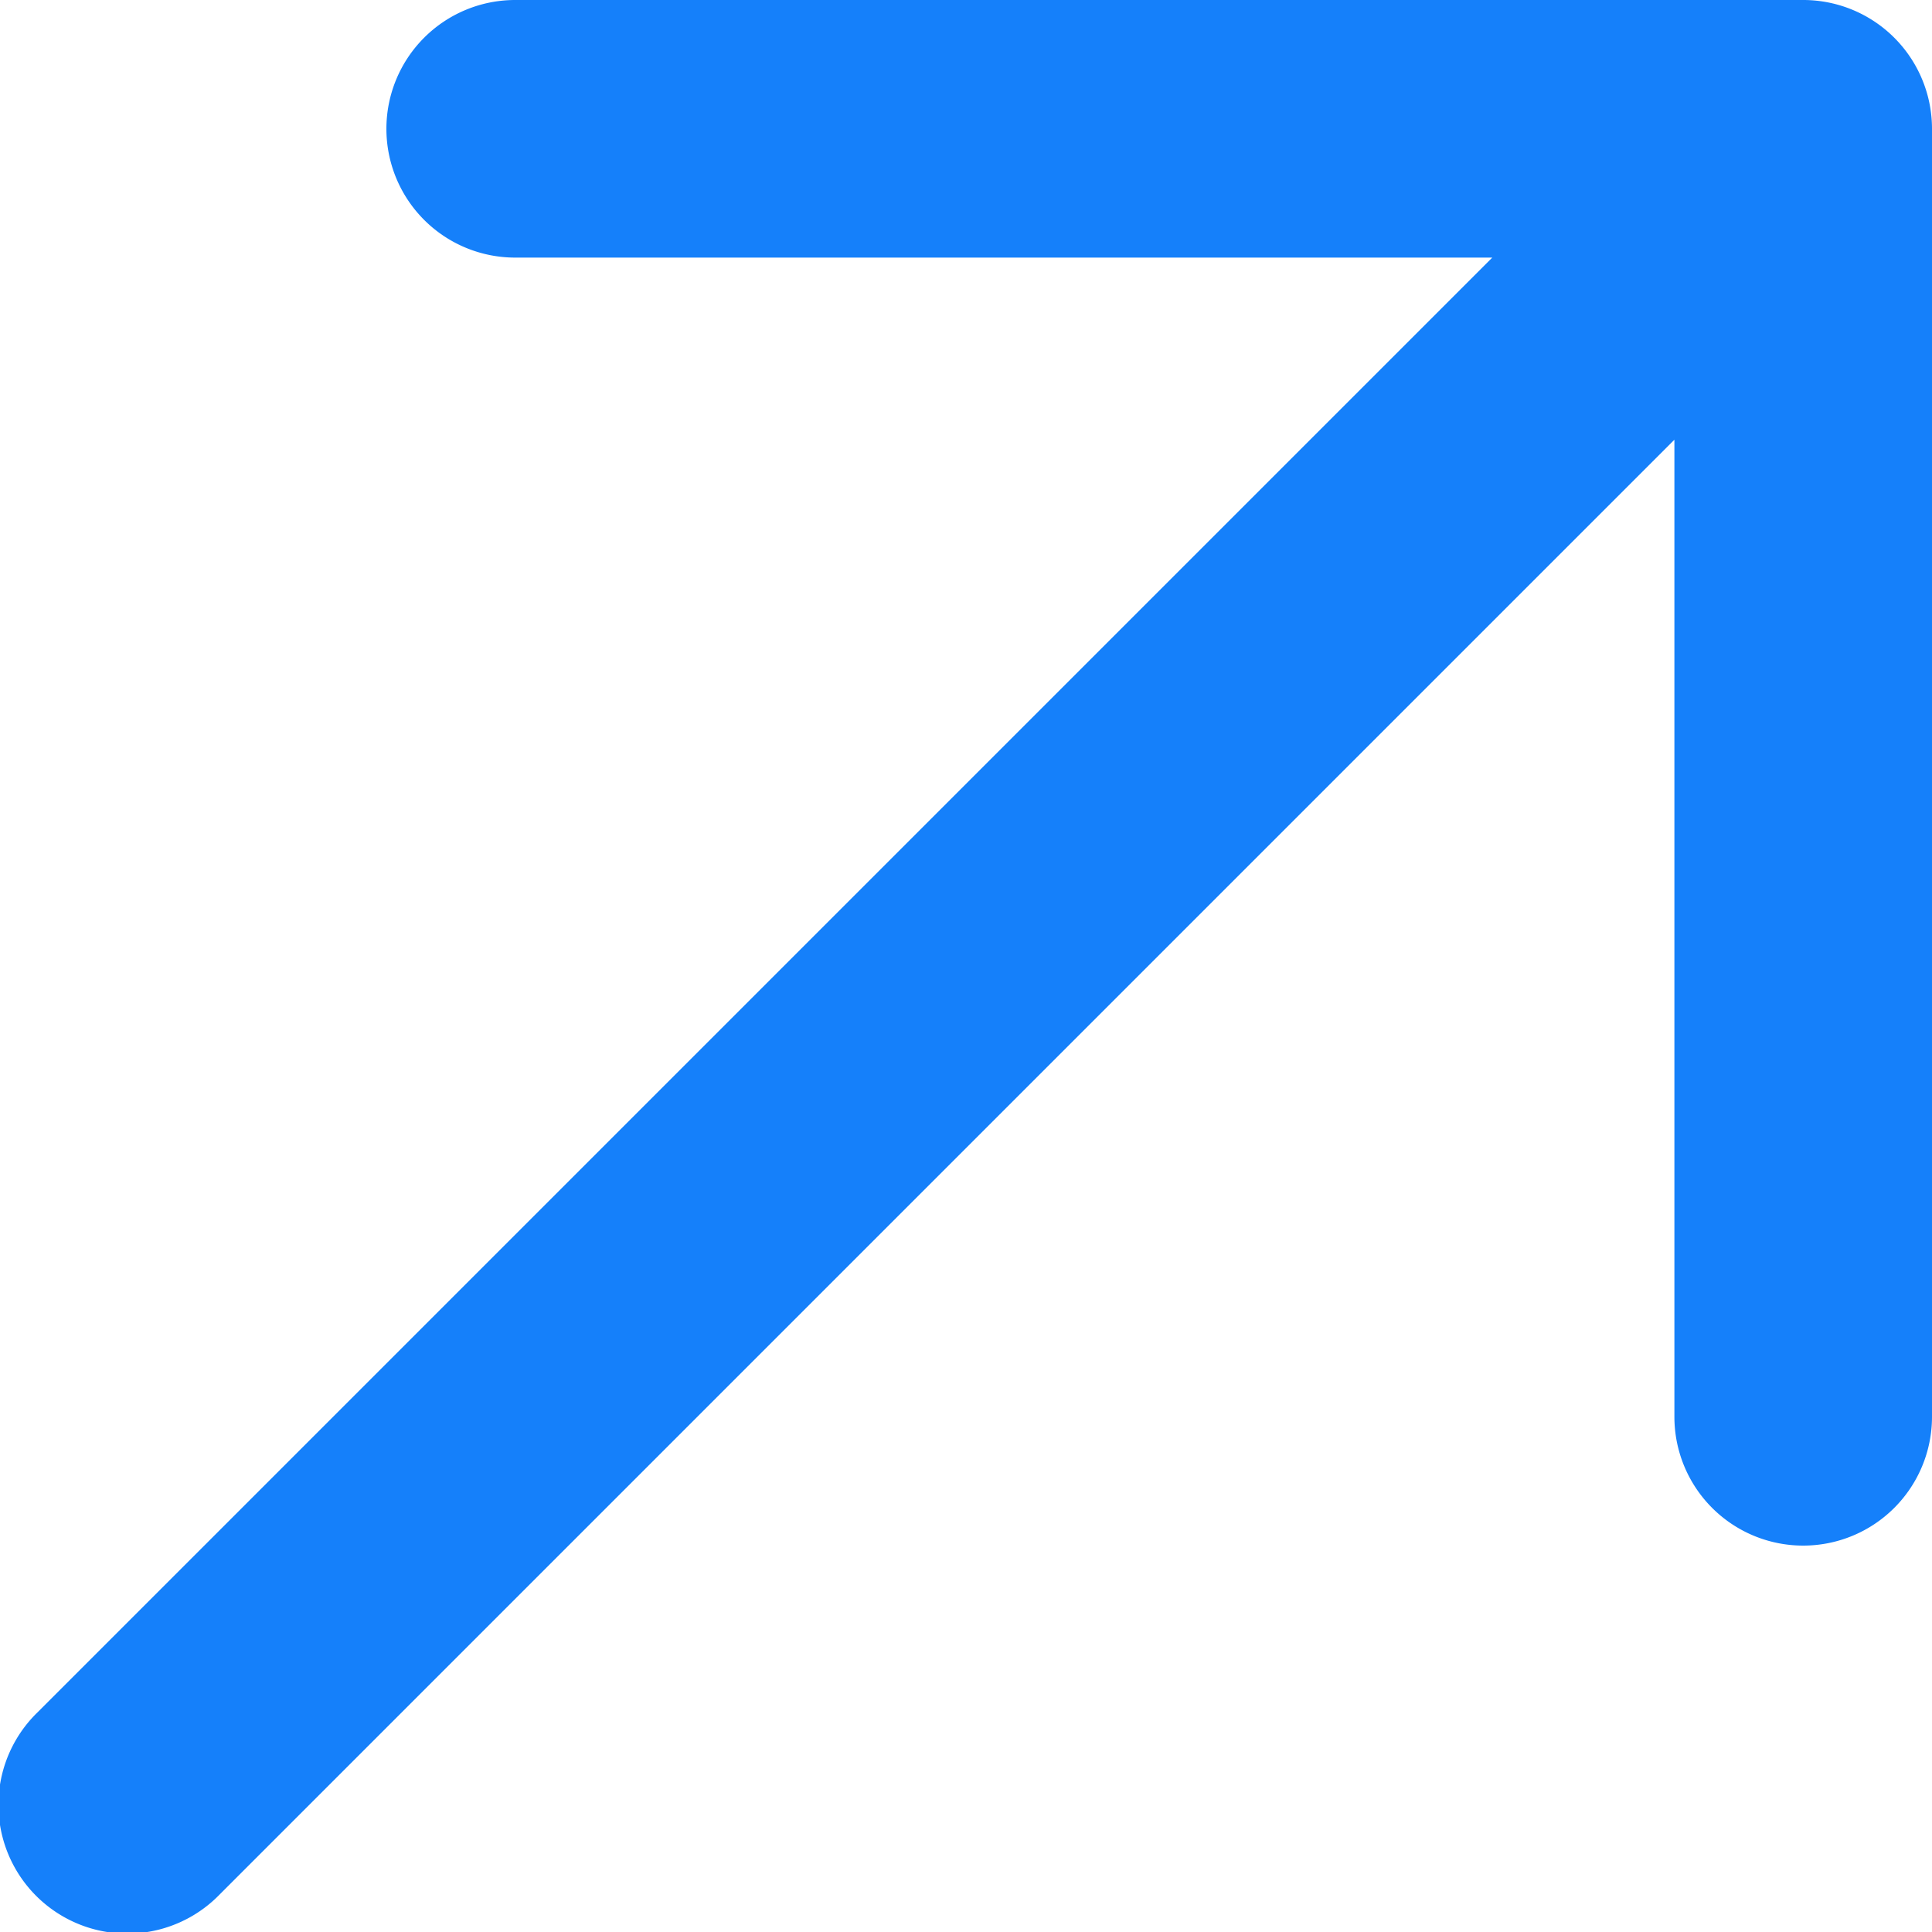
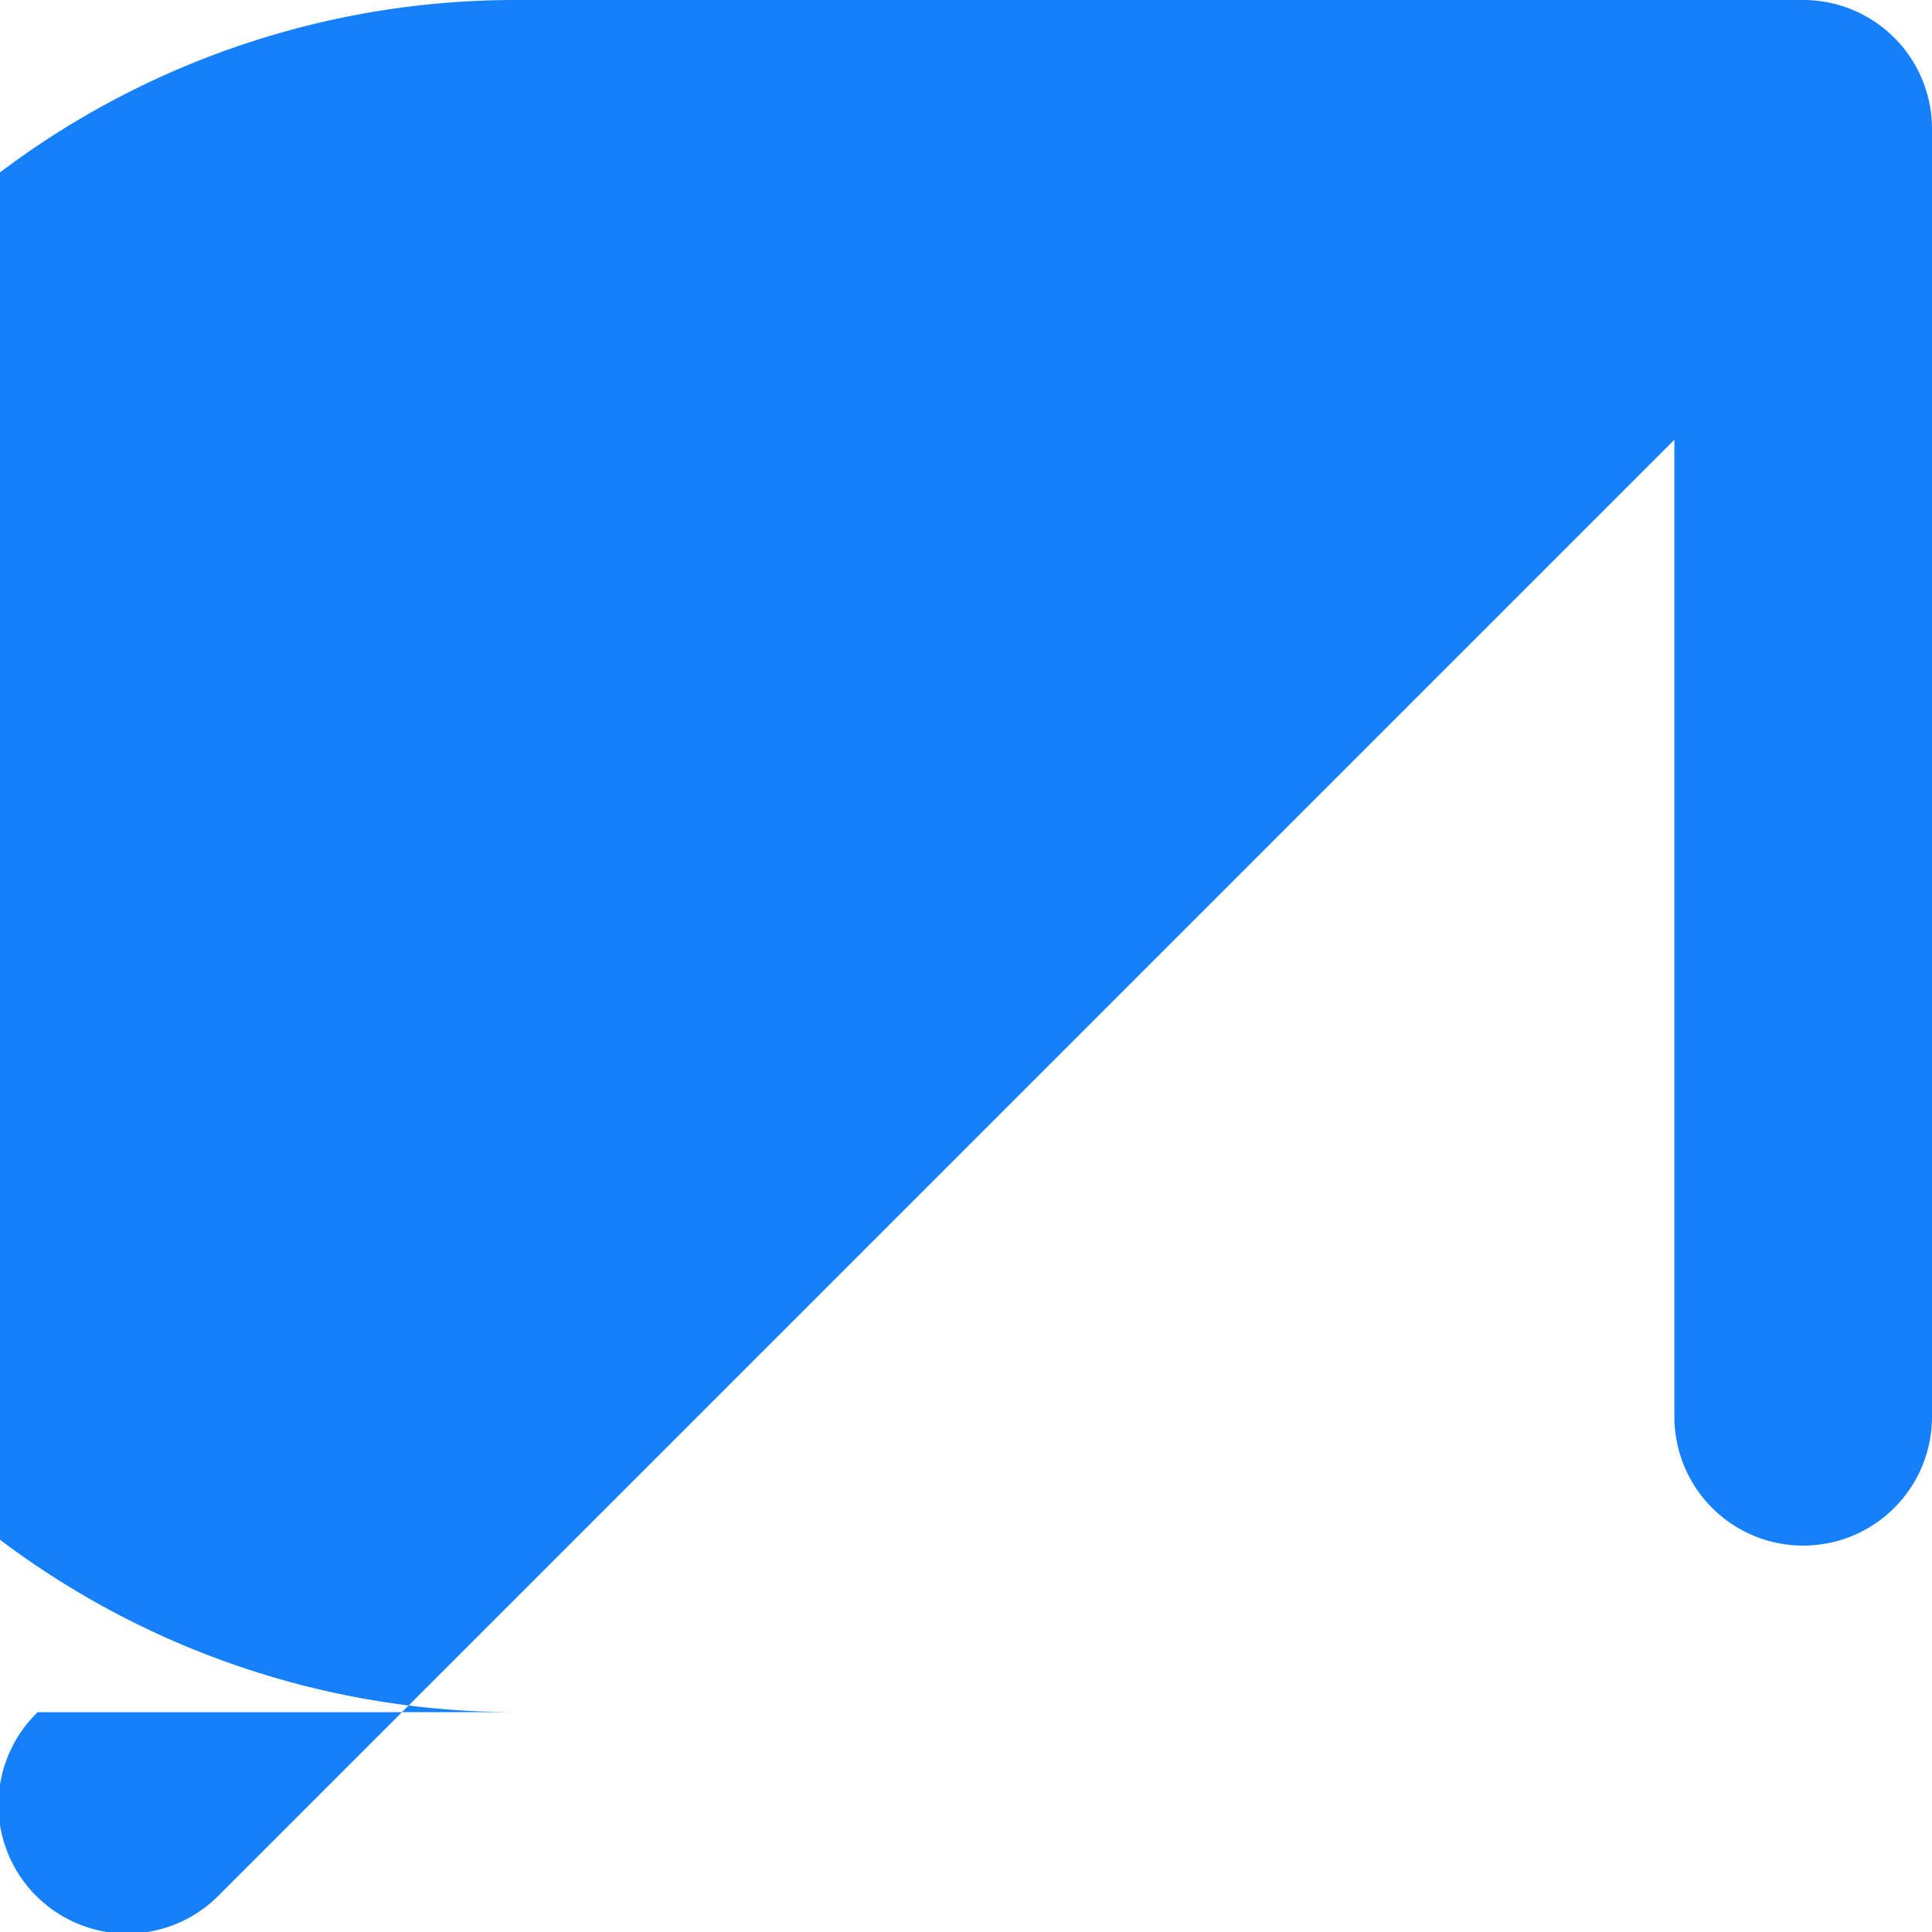
<svg xmlns="http://www.w3.org/2000/svg" width="15" height="15" viewBox="0 0 15 15">
-   <path id="arrow-up-right" d="M20,5V15a1,1,0,0,1-2,0V7.414L6.707,18.707a1,1,0,1,1-1.414-1.414L16.586,6H9A1,1,0,0,1,9,4H19a1,1,0,0,1,1,1Z" transform="translate(-5 -4)" fill="#1580fa" />
+   <path id="arrow-up-right" d="M20,5V15a1,1,0,0,1-2,0V7.414L6.707,18.707a1,1,0,1,1-1.414-1.414H9A1,1,0,0,1,9,4H19a1,1,0,0,1,1,1Z" transform="translate(-5 -4)" fill="#1580fa" />
</svg>